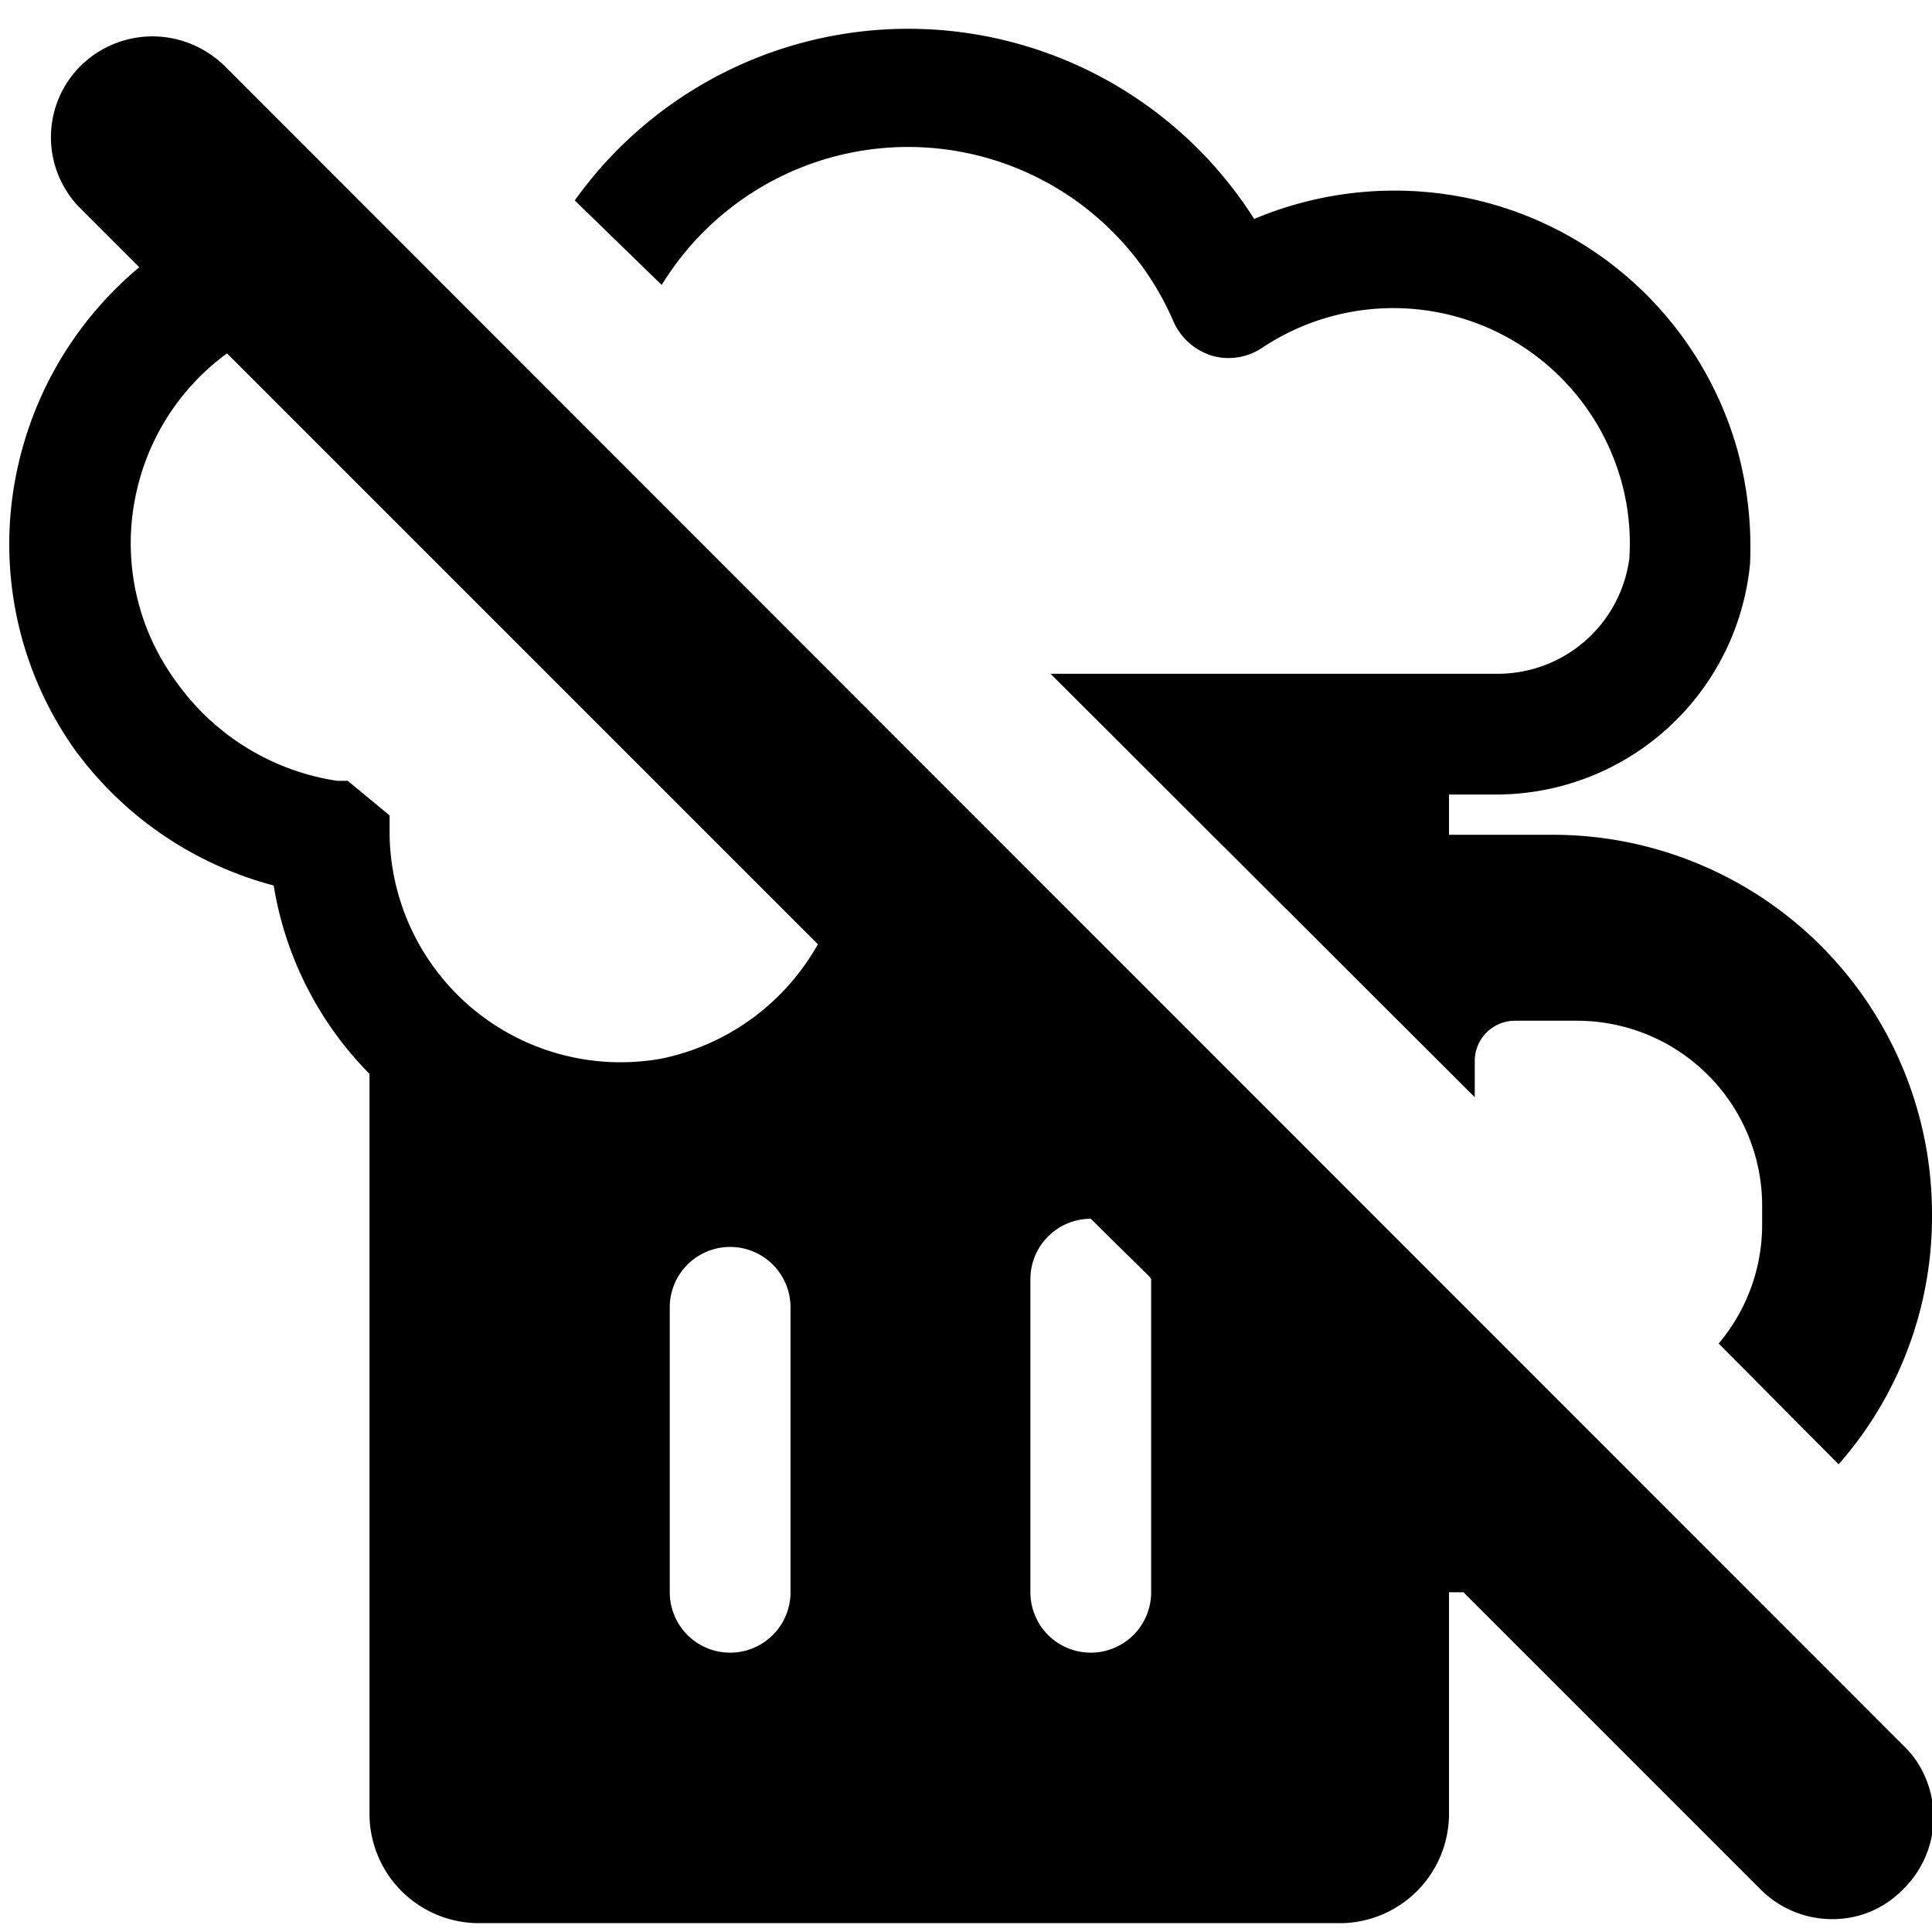
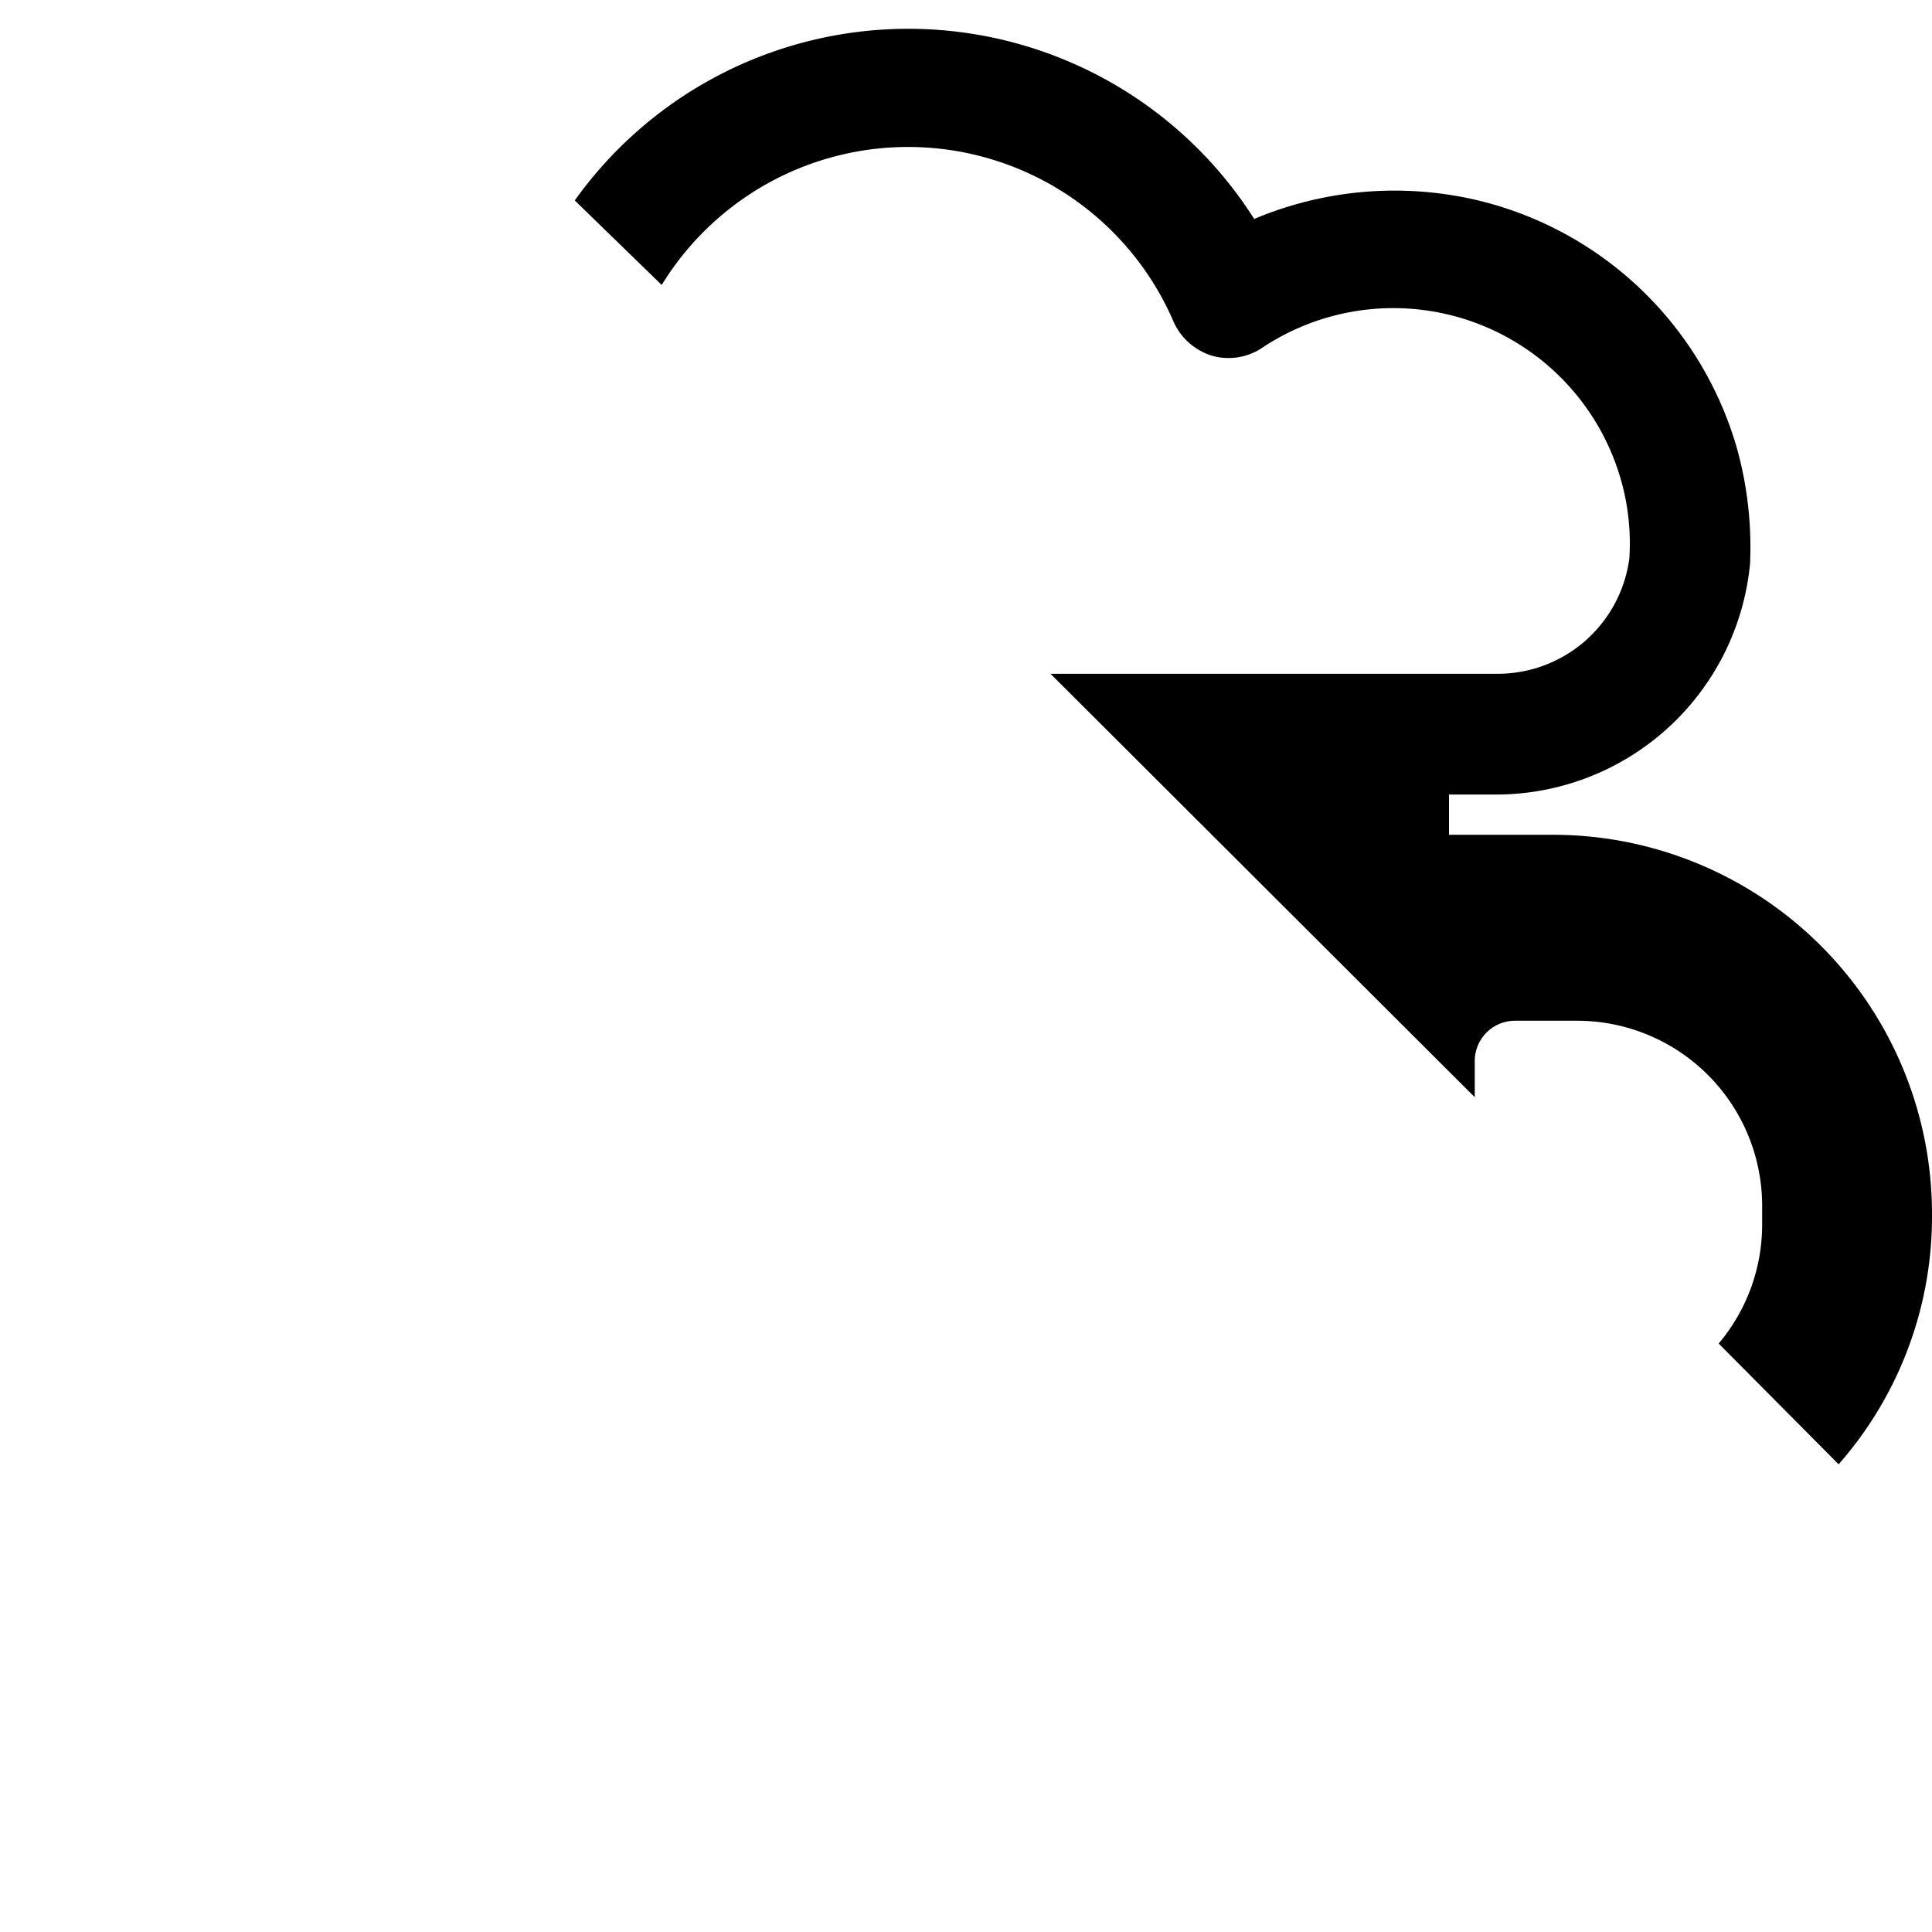
<svg xmlns="http://www.w3.org/2000/svg" viewBox="0 0 24 24">
  <g>
    <path d="M8.22 3.54a3.59 3.59 0 0 1 6.36 0.46 0.77 0.77 0 0 0 0.48 0.42 0.75 0.75 0 0 0 0.62 -0.1 2.94 2.94 0 0 1 4.45 1.62 2.87 2.87 0 0 1 0.11 1 1.65 1.65 0 0 1 -1.64 1.43l-5.12 0h-0.43l5.27 5.26v-0.45a0.5 0.5 0 0 1 0.5 -0.5h0.78A2.3 2.3 0 0 1 21.89 15v0.22a2.29 2.29 0 0 1 -0.54 1.47l1.49 1.5A4.66 4.66 0 0 0 24 15.08a4.71 4.71 0 0 0 -4.7 -4.71H18v-0.5h0.57A3.17 3.17 0 0 0 21.74 7a4.59 4.59 0 0 0 -0.16 -1.42 4.42 4.42 0 0 0 -3.26 -3.1 4.49 4.49 0 0 0 -2.74 0.24 5.09 5.09 0 0 0 -8.44 -0.23Z" fill="#000000" stroke-width="1" />
-     <path d="M2.79 0.82A1.29 1.29 0 0 0 2.24 0.5 1.27 1.27 0 0 0 1 0.82a1.25 1.25 0 0 0 0 1.77l0.73 0.73a4.49 4.49 0 0 0 -1.5 2.44A4.41 4.41 0 0 0 0.92 9.3 4.47 4.47 0 0 0 3.4 11a4.31 4.31 0 0 0 1.19 2.34v9.17a1.36 1.36 0 0 0 1.34 1.38h10.75A1.36 1.36 0 0 0 18 22.55v-2.77h0.18l3.69 3.69a1.25 1.25 0 0 0 0.89 0.37 1.21 1.21 0 0 0 0.88 -0.37 1.25 1.25 0 0 0 0.24 -1.47 1.12 1.12 0 0 0 -0.21 -0.29ZM1.7 6.09a2.91 2.91 0 0 1 1.12 -1.7l7.34 7.34a2.9 2.9 0 0 1 -1.94 1.42 2.87 2.87 0 0 1 -3.38 -2.76v-0.1l0 -0.07v-0.09l-0.52 -0.43h-0.13a3 3 0 0 1 -2 -1.23 2.9 2.9 0 0 1 -0.49 -2.38Zm8.12 13.69a0.75 0.75 0 0 1 -1.5 0v-3.54a0.75 0.75 0 1 1 1.5 0Zm4.48 -3.89v3.89a0.75 0.75 0 0 1 -1.5 0v-3.89a0.75 0.75 0 0 1 0.75 -0.75l0.73 0.72Z" fill="#000000" stroke-width="1" />
  </g>
</svg>